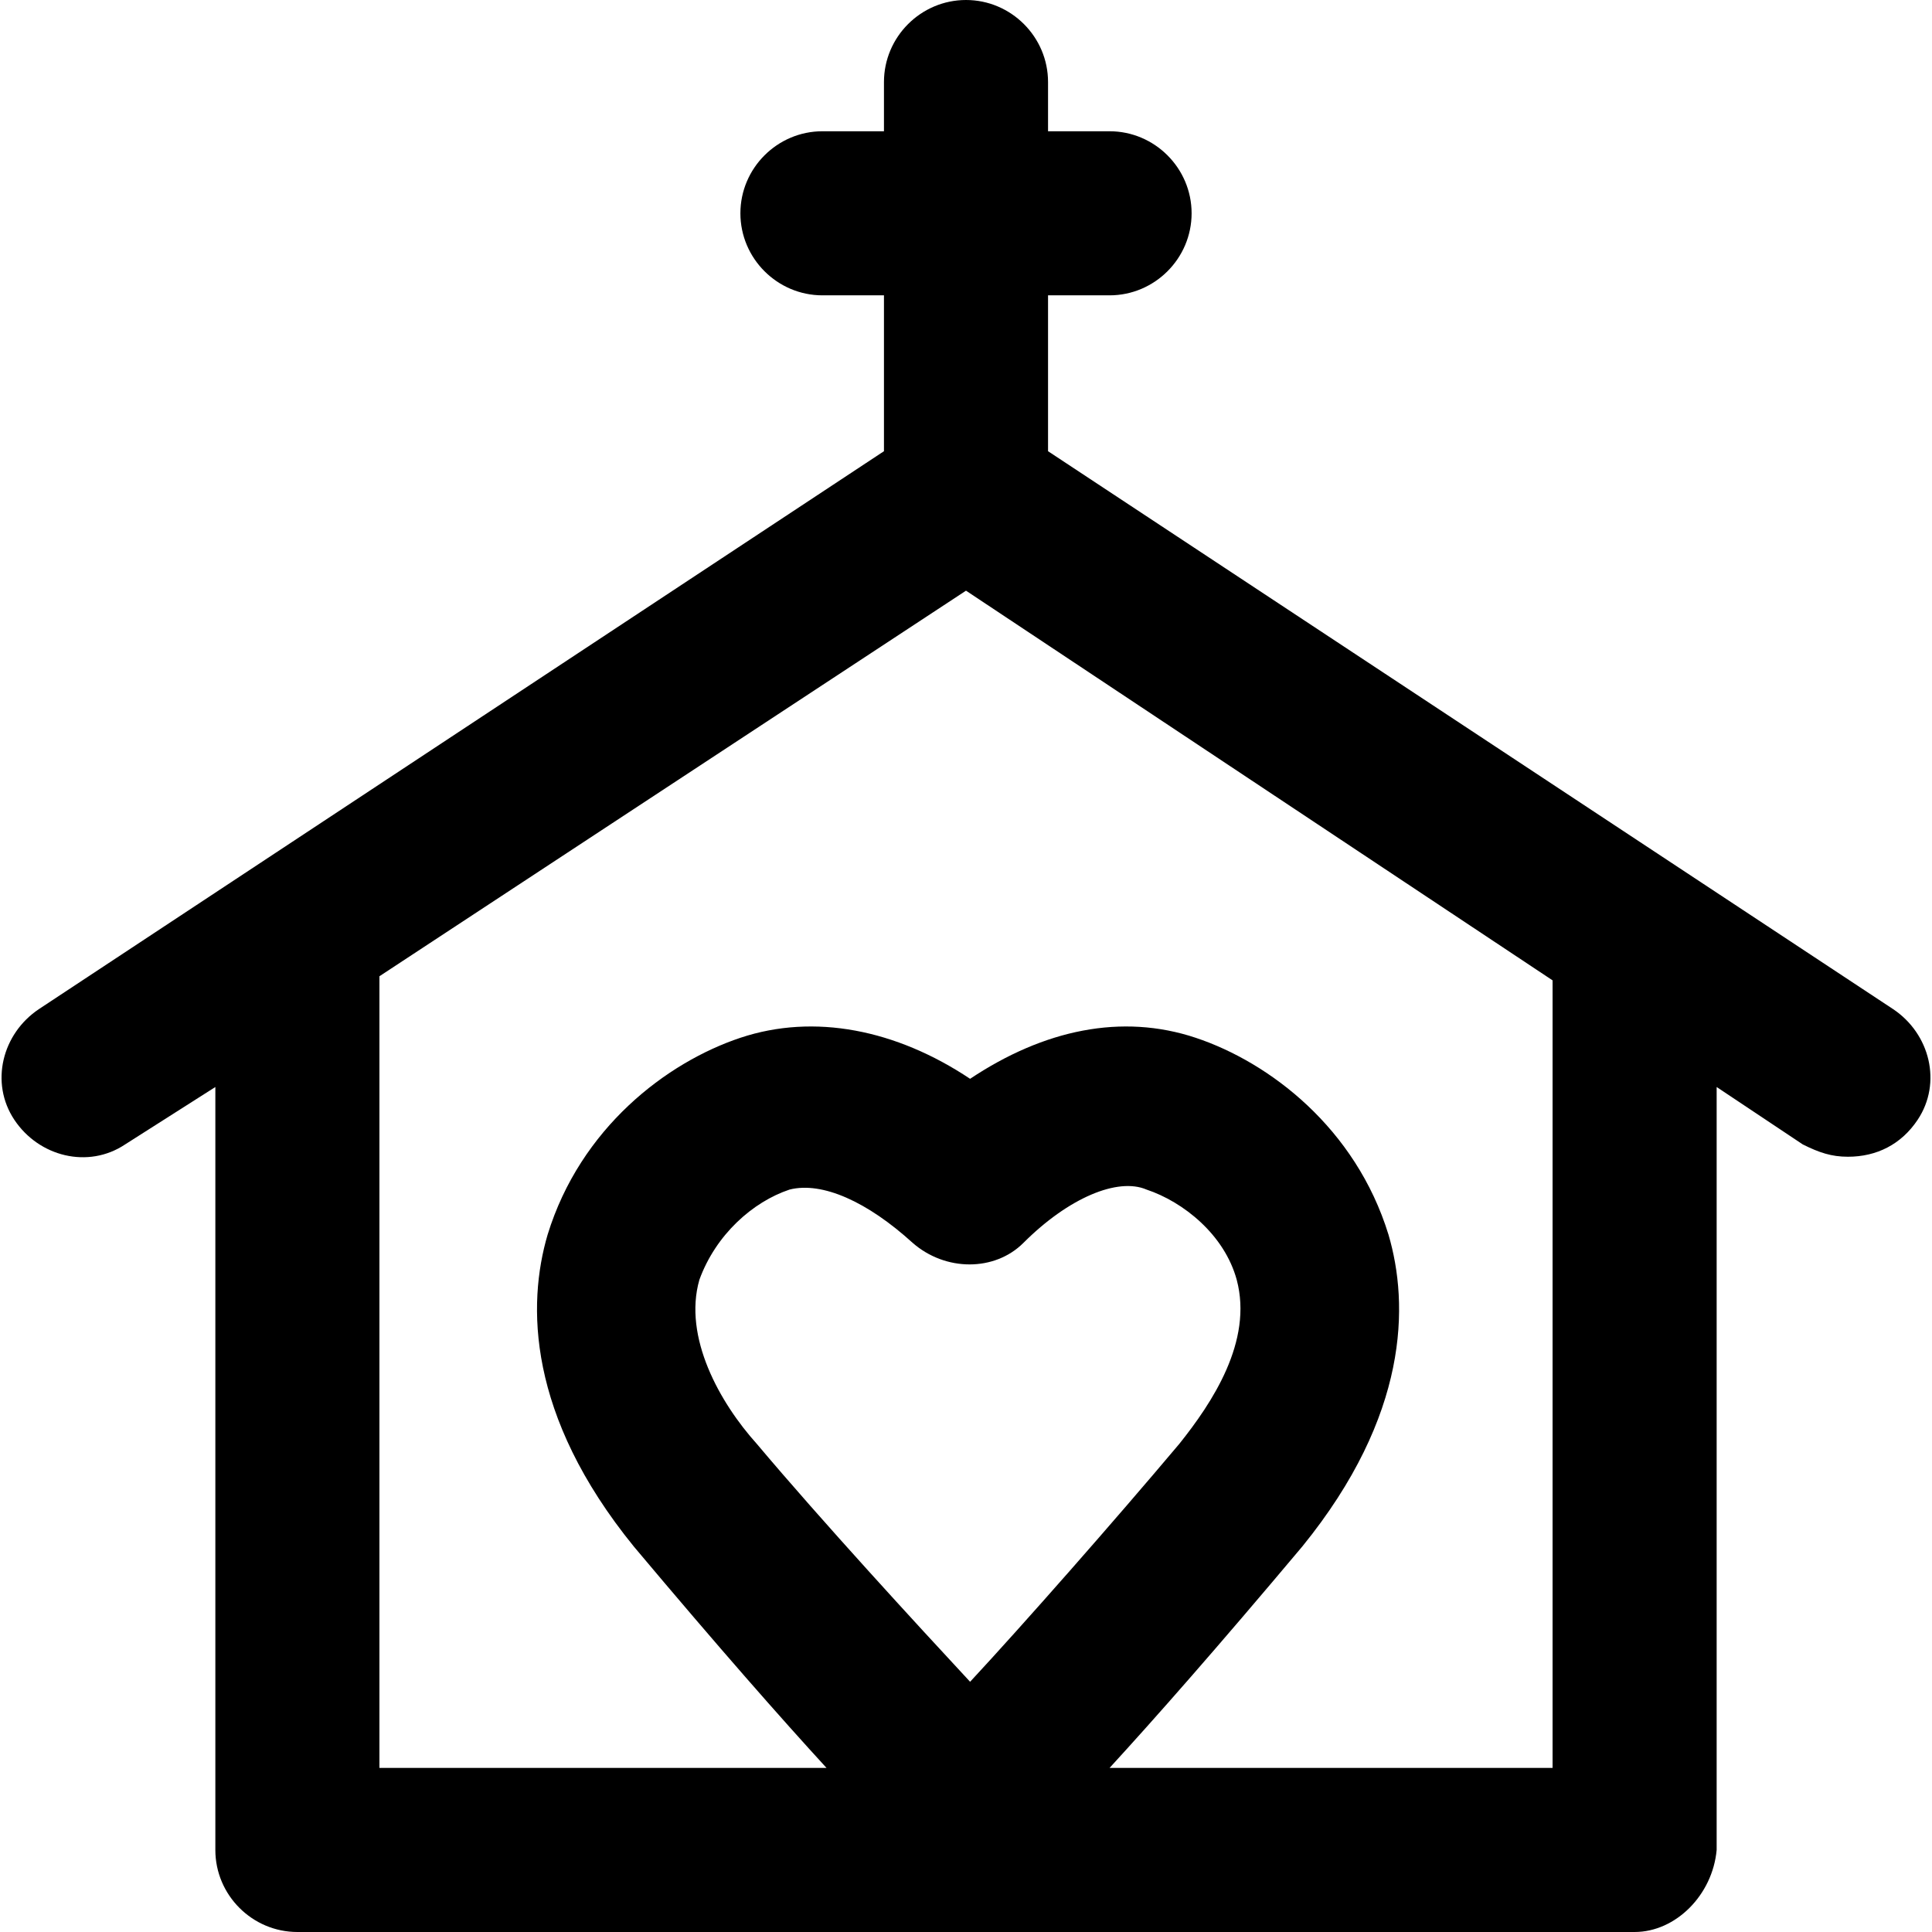
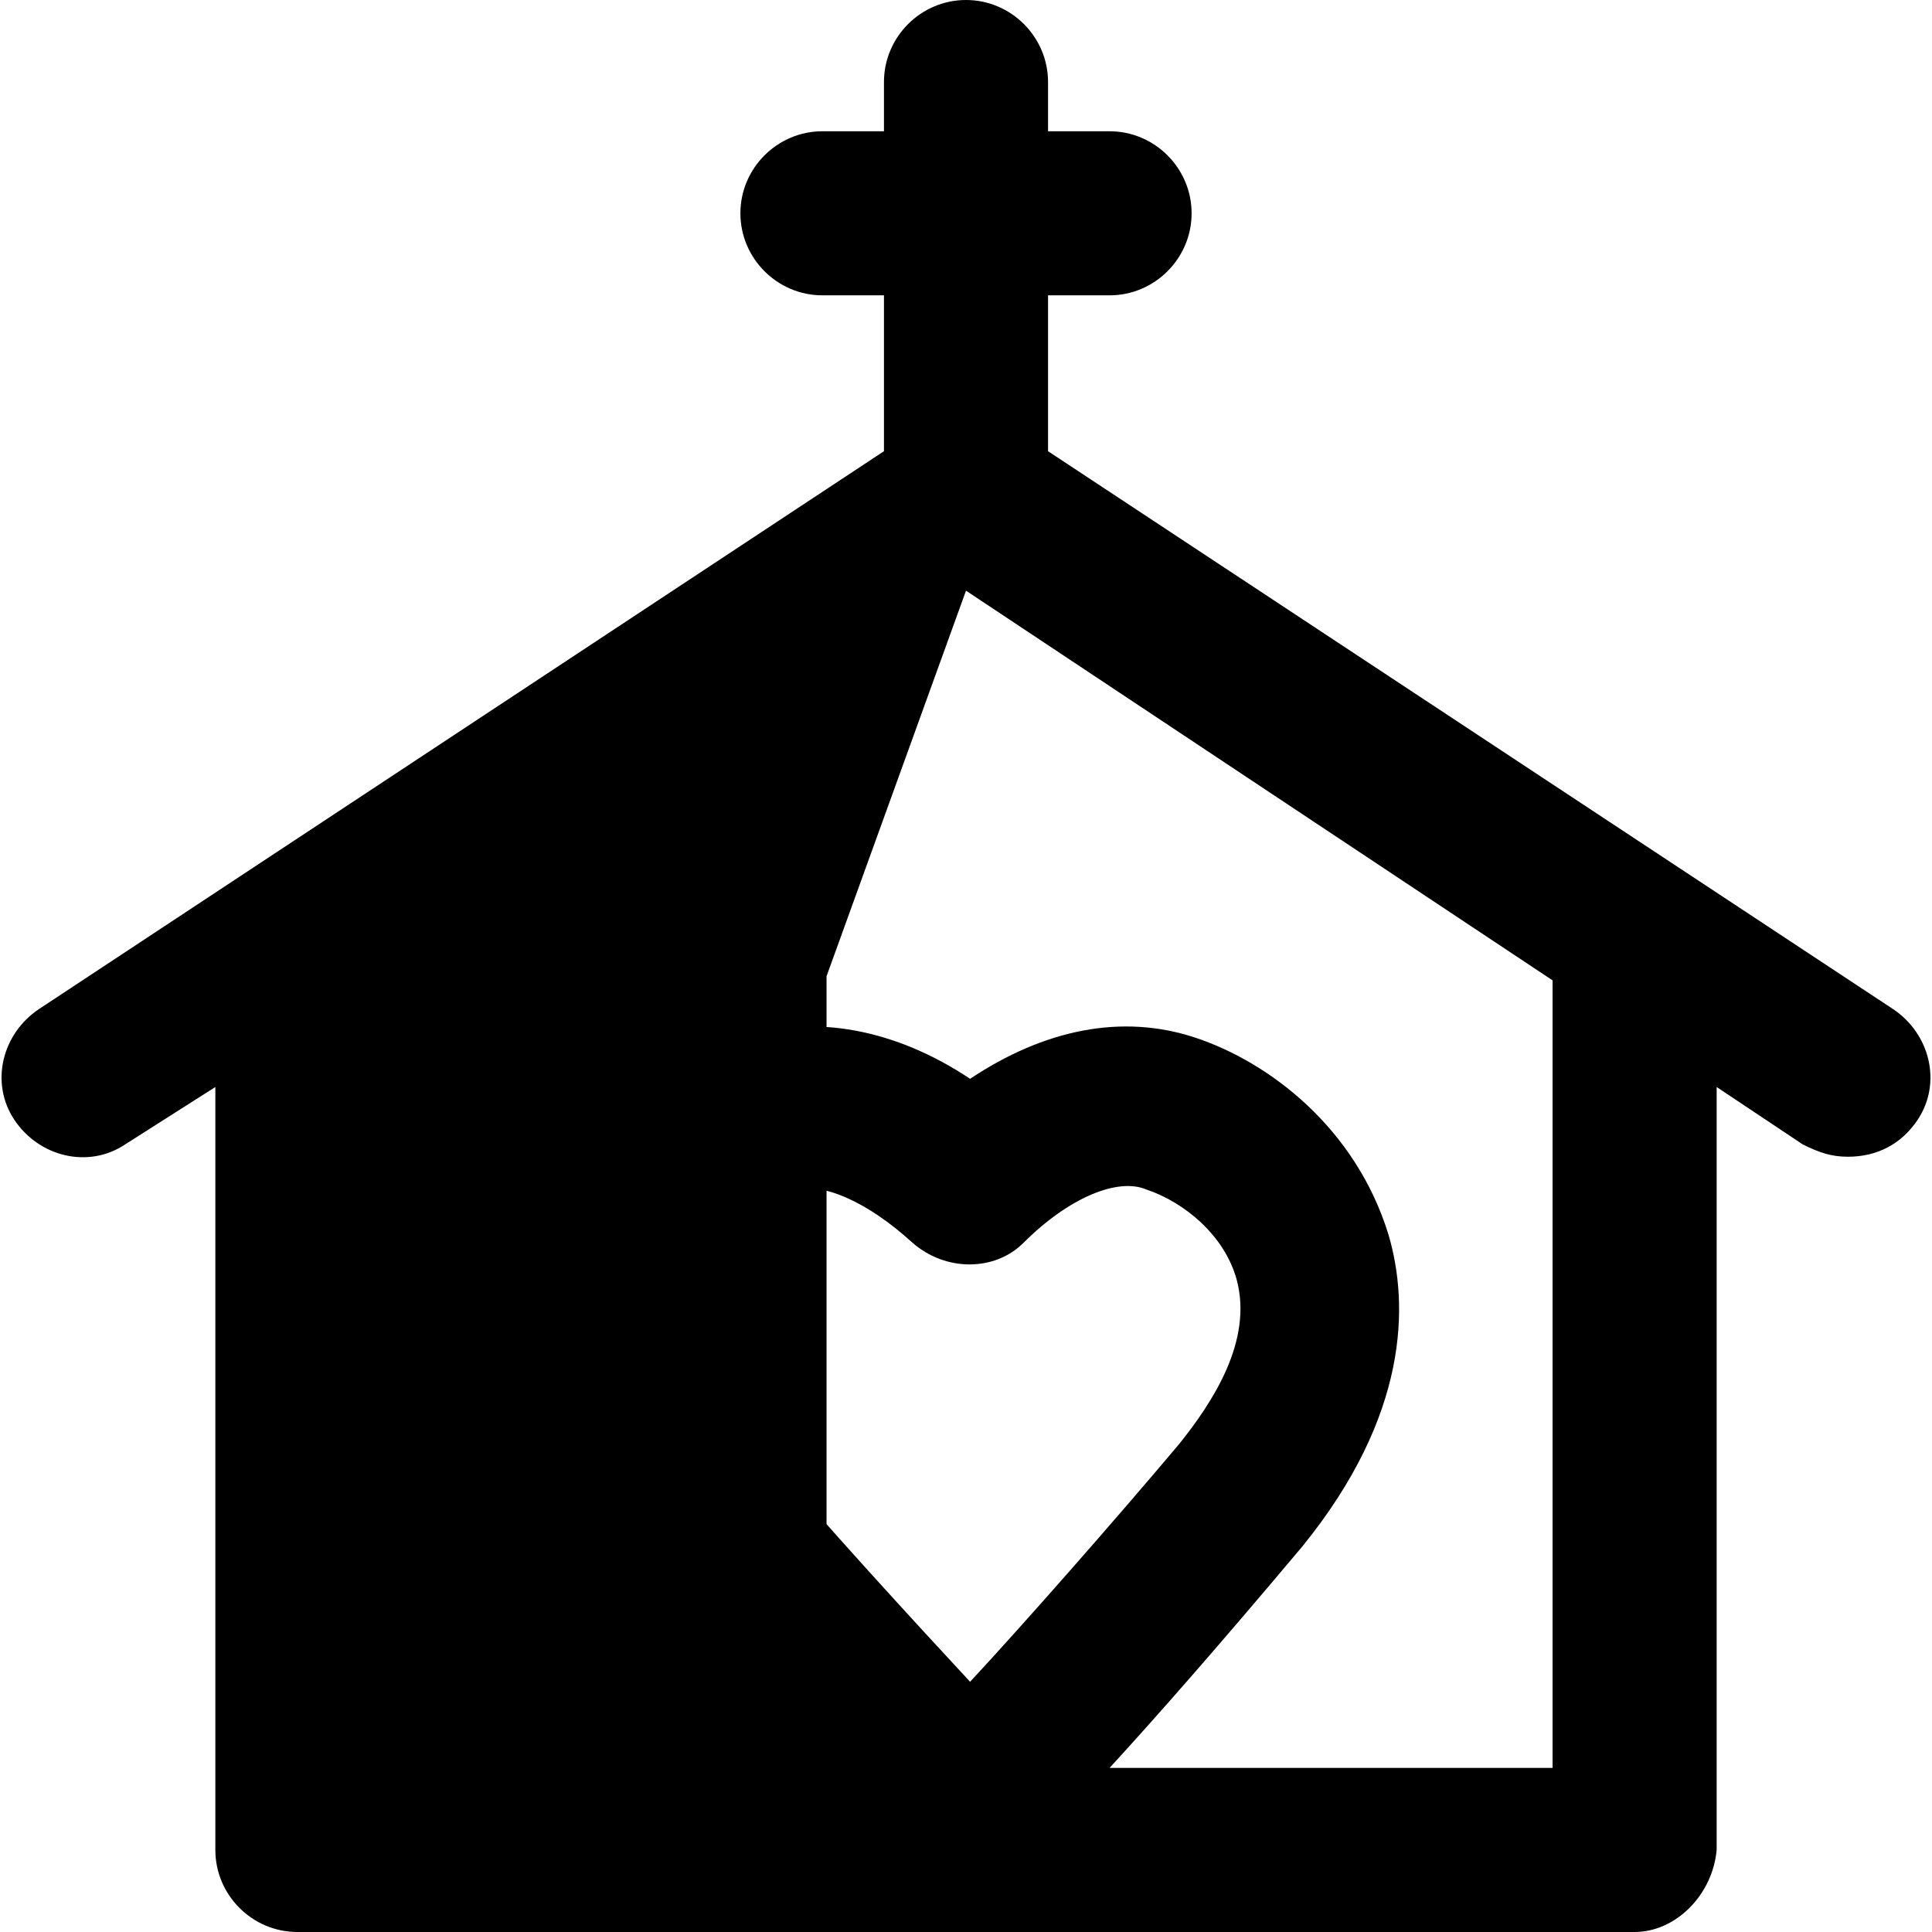
<svg xmlns="http://www.w3.org/2000/svg" fill="#000000" height="800px" width="800px" version="1.1" id="Layer_1" viewBox="0 0 502.4 502.4" xml:space="preserve">
  <g>
    <g>
-       <path d="M492.267,262.4L272.534,117.333V76.8h16c11.733,0,21.333-9.6,21.333-21.333s-9.6-21.333-21.333-21.333h-16v-12.8    C272.534,9.6,262.934,0,251.2,0c-11.733,0-21.333,9.6-21.333,21.333v12.8h-16c-11.733,0-21.333,9.6-21.333,21.333    s9.6,21.333,21.333,21.333h16v40.533L10.133,262.4c-9.6,6.4-12.8,19.2-6.4,28.8c6.4,9.6,19.2,12.8,28.8,6.4L56,282.667v198.4    C56,492.8,65.6,502.4,77.334,502.4h347.733c10.667,0,20.267-9.6,21.333-21.333v-198.4l22.4,14.933    c4.267,2.133,7.467,3.2,11.733,3.2c7.467,0,13.867-3.2,18.133-9.6C505.067,281.6,501.867,268.8,492.267,262.4z M403.733,459.733    h-115.2c11.733-12.8,27.733-30.933,50.133-57.6C366.4,368,366.4,339.2,361.067,321.067c-8.533-27.733-30.933-44.8-50.133-51.2    c-19.2-6.4-39.467-2.133-58.667,10.667c-19.2-12.8-40.533-17.067-59.733-10.667c-19.2,6.4-41.6,23.467-50.133,51.2    c-5.333,18.133-5.333,46.933,22.4,81.067c22.4,26.667,38.4,44.8,50.133,57.6H98.667V253.867L251.2,153.6l152.533,101.333V459.733z     M252.267,437.333c-13.867-14.933-38.4-41.6-55.467-61.867c-9.6-10.667-19.2-27.733-14.933-42.667    c4.267-11.733,13.867-20.267,23.467-23.467c8.533-2.133,20.267,3.2,32,13.867c8.533,7.467,21.333,7.467,28.8,0    c11.733-11.733,24.533-17.067,32-13.867c9.6,3.2,20.267,11.733,23.467,23.467c4.267,16-6.4,32-14.933,42.667    C289.6,395.733,266.133,422.4,252.267,437.333z" />
+       <path d="M492.267,262.4L272.534,117.333V76.8h16c11.733,0,21.333-9.6,21.333-21.333s-9.6-21.333-21.333-21.333h-16v-12.8    C272.534,9.6,262.934,0,251.2,0c-11.733,0-21.333,9.6-21.333,21.333v12.8h-16c-11.733,0-21.333,9.6-21.333,21.333    s9.6,21.333,21.333,21.333h16v40.533L10.133,262.4c-9.6,6.4-12.8,19.2-6.4,28.8c6.4,9.6,19.2,12.8,28.8,6.4L56,282.667v198.4    C56,492.8,65.6,502.4,77.334,502.4h347.733c10.667,0,20.267-9.6,21.333-21.333v-198.4l22.4,14.933    c4.267,2.133,7.467,3.2,11.733,3.2c7.467,0,13.867-3.2,18.133-9.6C505.067,281.6,501.867,268.8,492.267,262.4z M403.733,459.733    h-115.2c11.733-12.8,27.733-30.933,50.133-57.6C366.4,368,366.4,339.2,361.067,321.067c-8.533-27.733-30.933-44.8-50.133-51.2    c-19.2-6.4-39.467-2.133-58.667,10.667c-19.2-12.8-40.533-17.067-59.733-10.667c-19.2,6.4-41.6,23.467-50.133,51.2    c-5.333,18.133-5.333,46.933,22.4,81.067c22.4,26.667,38.4,44.8,50.133,57.6V253.867L251.2,153.6l152.533,101.333V459.733z     M252.267,437.333c-13.867-14.933-38.4-41.6-55.467-61.867c-9.6-10.667-19.2-27.733-14.933-42.667    c4.267-11.733,13.867-20.267,23.467-23.467c8.533-2.133,20.267,3.2,32,13.867c8.533,7.467,21.333,7.467,28.8,0    c11.733-11.733,24.533-17.067,32-13.867c9.6,3.2,20.267,11.733,23.467,23.467c4.267,16-6.4,32-14.933,42.667    C289.6,395.733,266.133,422.4,252.267,437.333z" />
    </g>
  </g>
</svg>